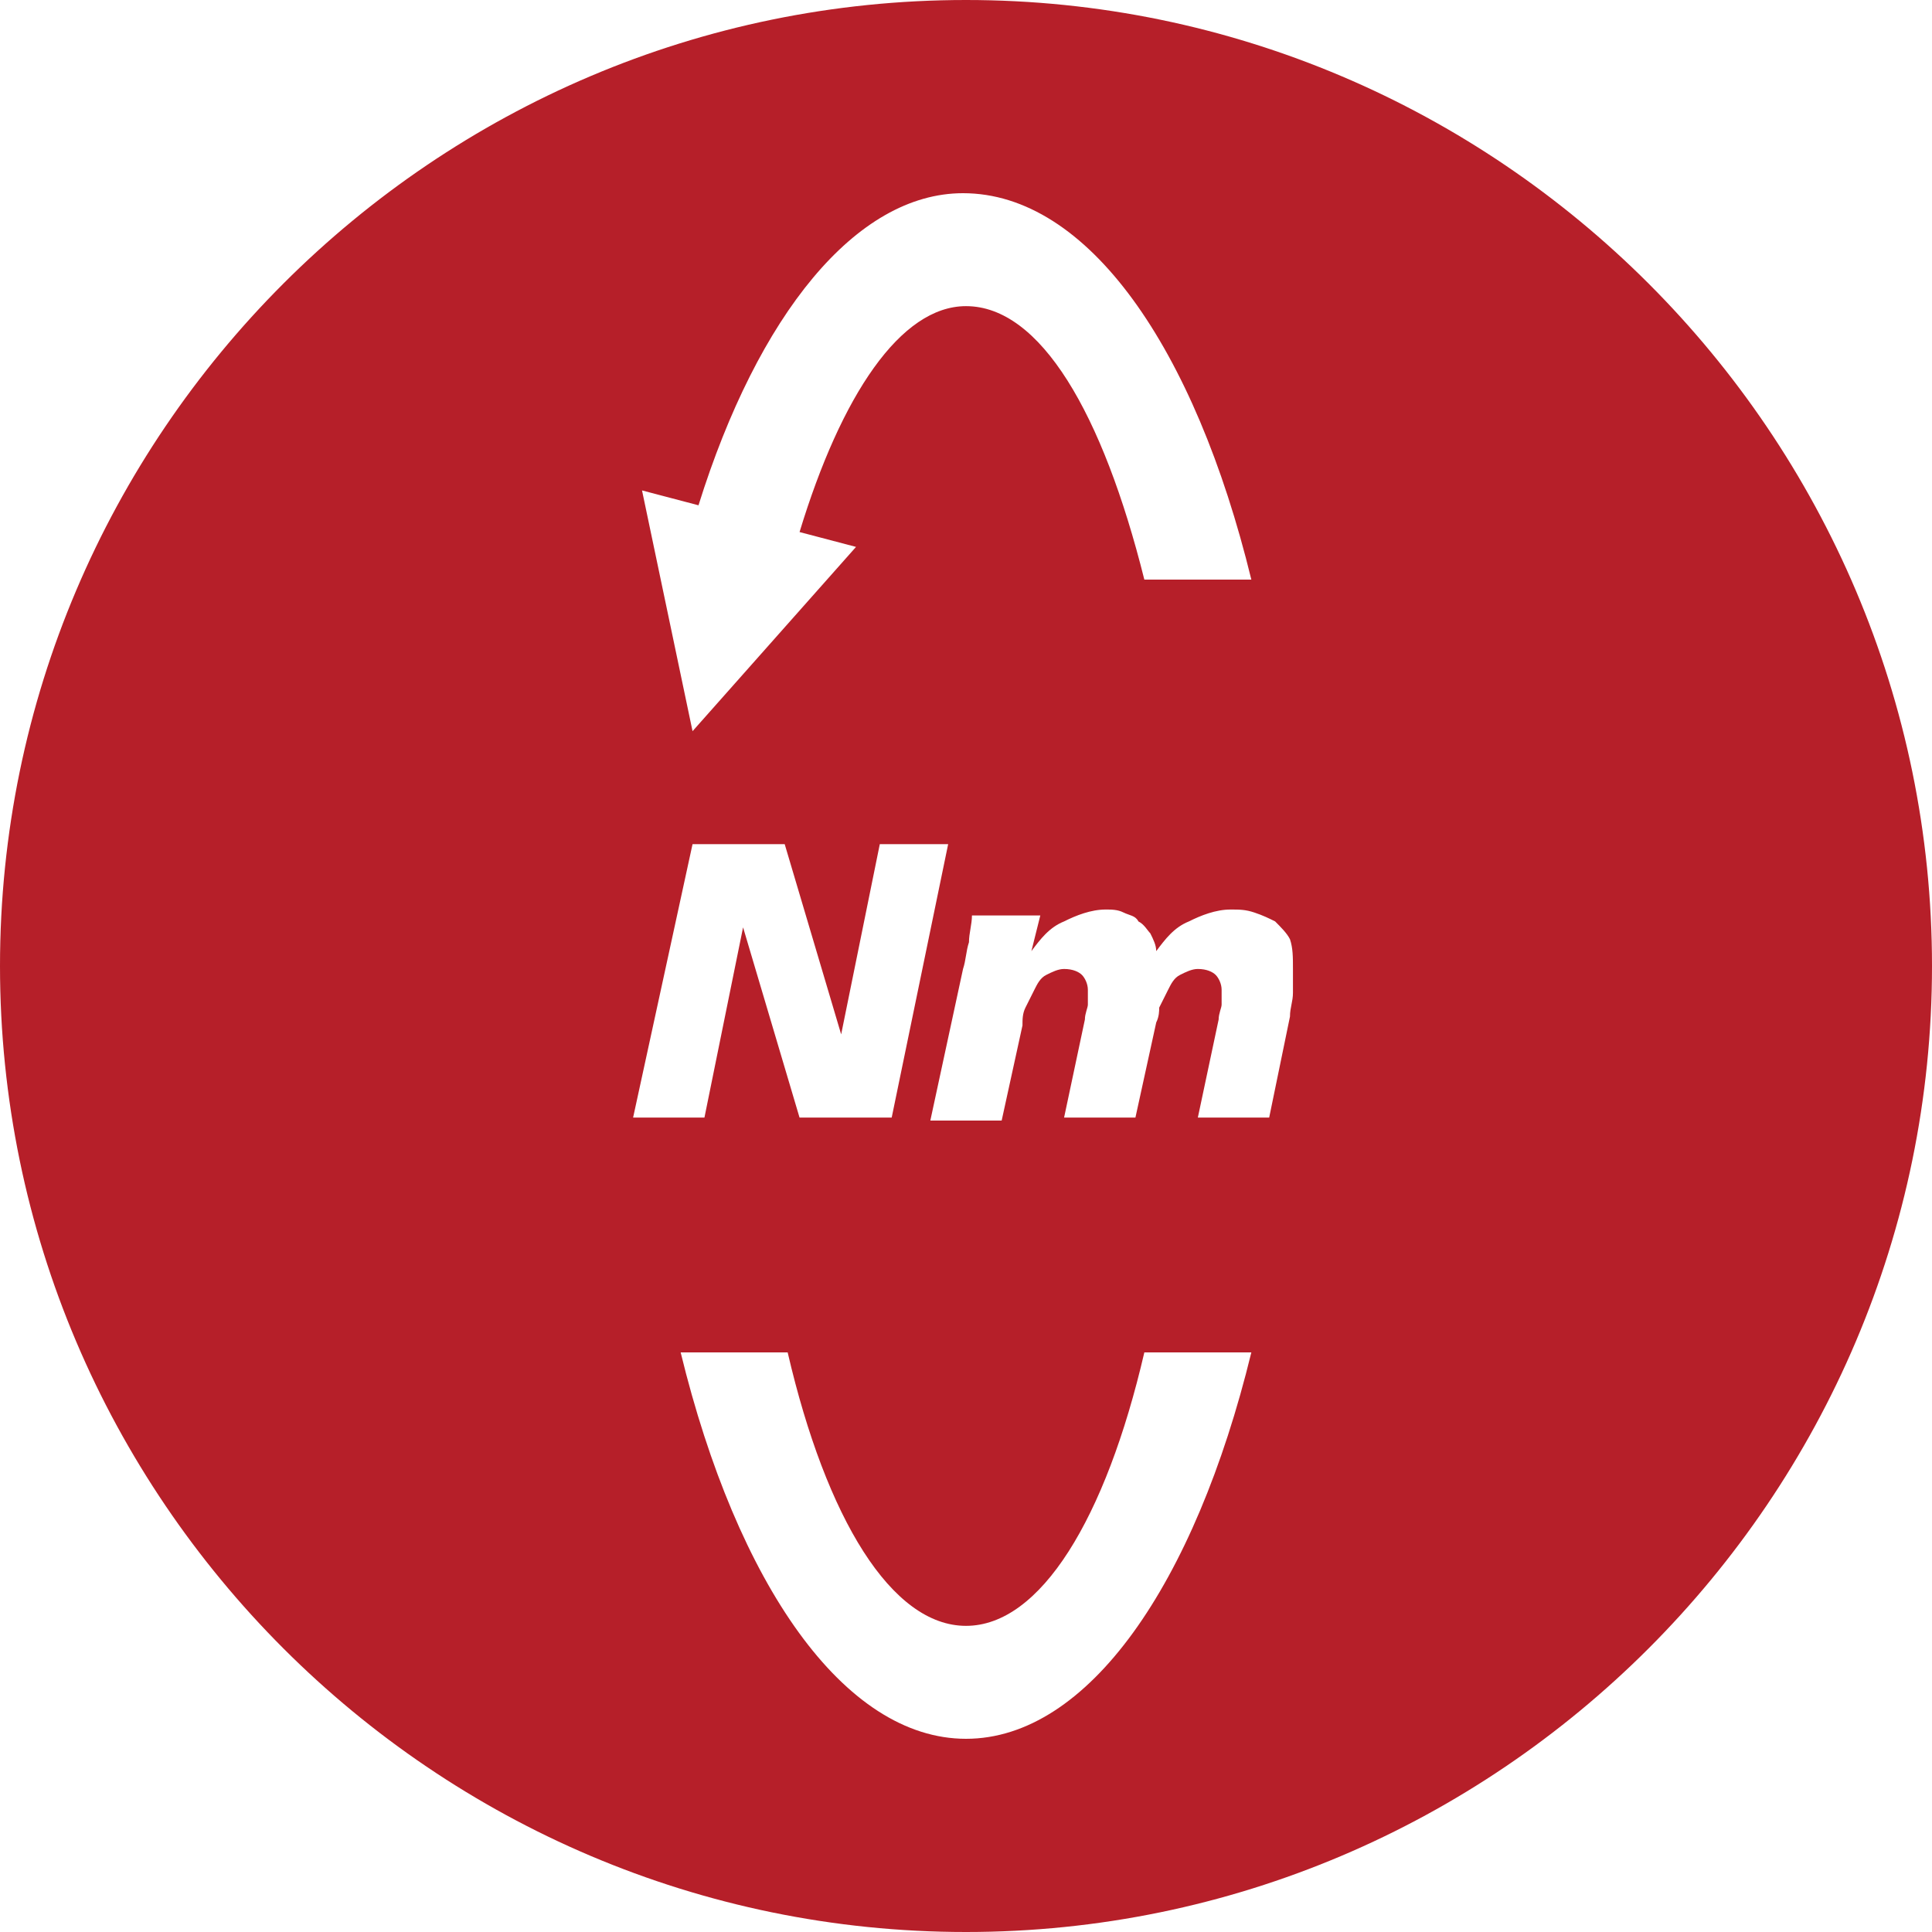
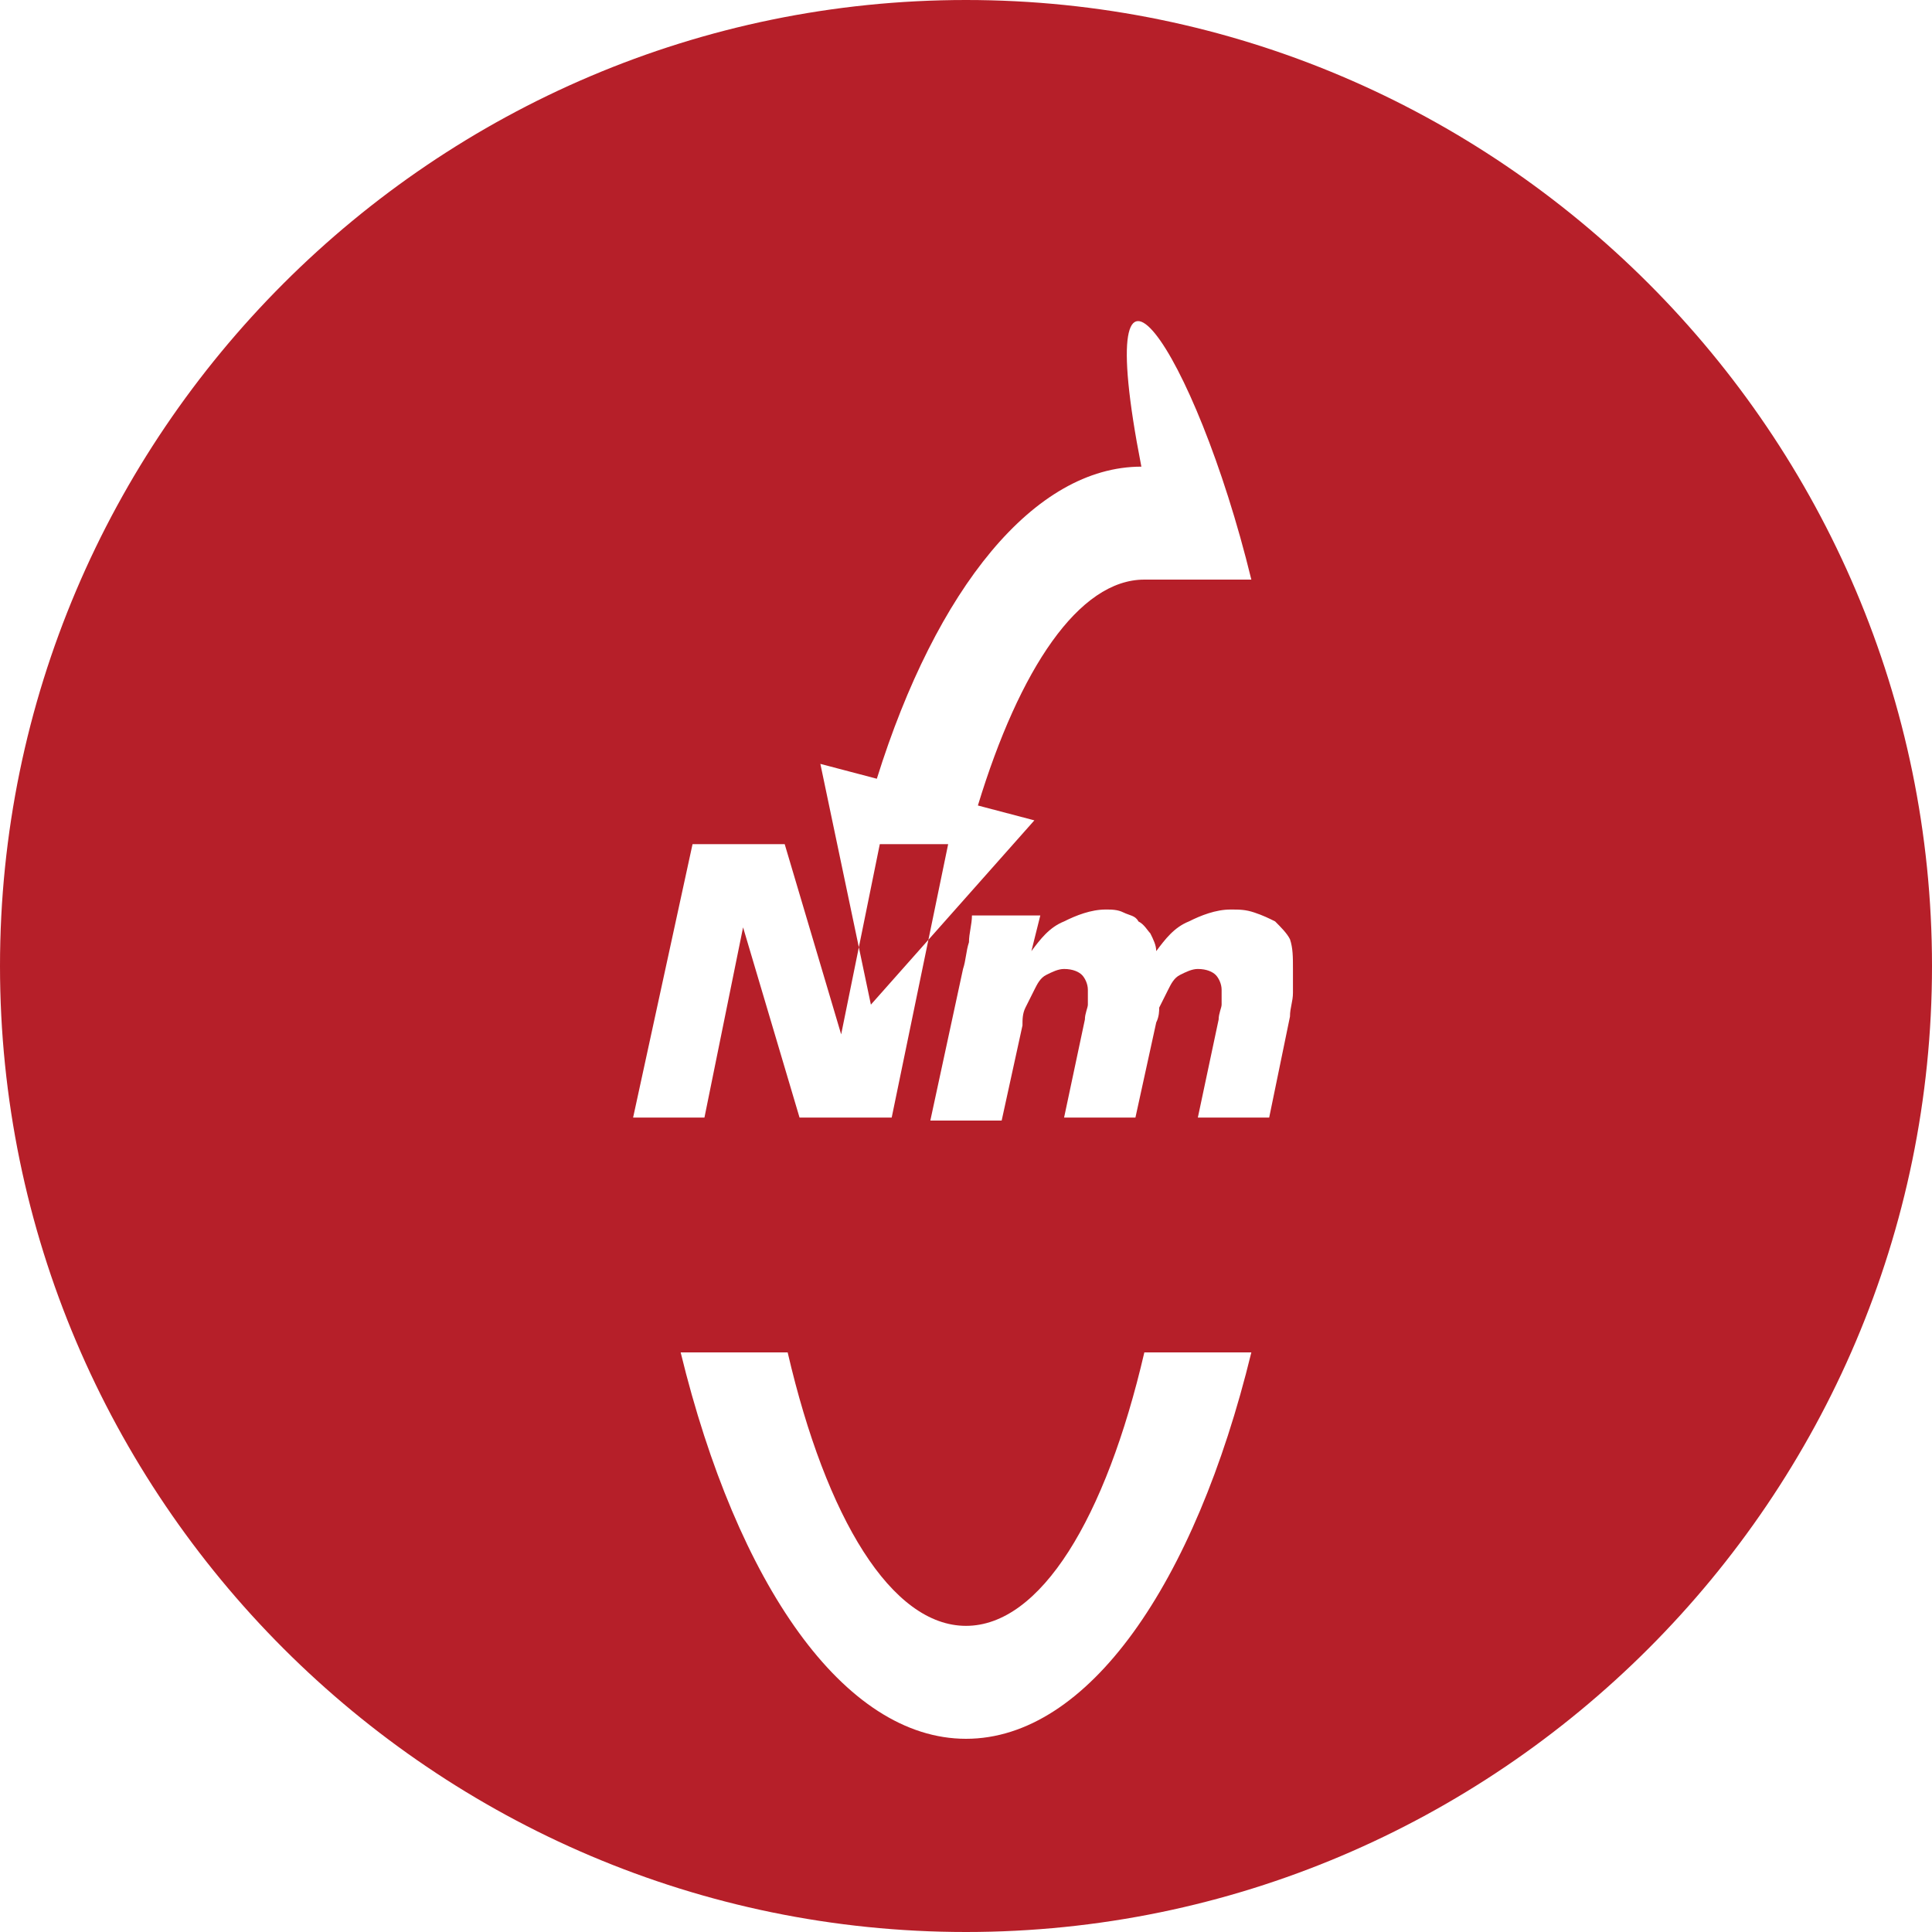
<svg xmlns="http://www.w3.org/2000/svg" version="1.1" id="Ebene_1" x="0px" y="0px" width="65px" height="65px" viewBox="0 0 65 65" style="enable-background:new 0 0 65 65;" xml:space="preserve">
  <style type="text/css">

	.st0{fill:#B61F29;}

</style>
-   <path class="st0" d="M65,32.5C65,14.6,50.4,0,32.5,0C14.6,0,0,14.6,0,32.5C0,50.4,14.6,65,32.5,65C50.4,65,65,50.4,65,32.5L65,32.5z   M22.9,45.5h3.6c1.3,5.6,3.5,9.2,6,9.2c2.5,0,4.7-3.6,6-9.2h3.6c-1.9,7.8-5.5,13-9.6,13S24.8,53.3,22.9,45.5L22.9,45.5z M21.3,37.6  l2-9.2h3.1l1.9,6.4h0l1.3-6.4h2.3l-1.9,9.2h-3.1L25,31.2h0l-1.3,6.4H21.3L21.3,37.6z M42.1,19.5h-3.6c-1.4-5.6-3.5-9.2-6-9.2  c-2.2,0-4.2,3-5.6,7.6l1.9,0.5l-5.5,6.2l-1.7-8.1l1.9,0.5c2-6.4,5.3-10.5,8.9-10.5C36.6,6.5,40.2,11.7,42.1,19.5L42.1,19.5z   M43.5,32.6c0,0.2,0,0.5,0,0.8c0,0.3-0.1,0.5-0.1,0.8l-0.7,3.4h-2.4l0.7-3.3c0-0.2,0.1-0.4,0.1-0.5c0-0.2,0-0.3,0-0.5  c0-0.2-0.1-0.4-0.2-0.5c-0.1-0.1-0.3-0.2-0.6-0.2c-0.2,0-0.4,0.1-0.6,0.2c-0.2,0.1-0.3,0.3-0.4,0.5s-0.2,0.4-0.3,0.6  C39,34,39,34.2,38.9,34.4l-0.7,3.2h-2.4l0.7-3.3c0-0.2,0.1-0.4,0.1-0.5c0-0.2,0-0.3,0-0.5c0-0.2-0.1-0.4-0.2-0.5  c-0.1-0.1-0.3-0.2-0.6-0.2c-0.2,0-0.4,0.1-0.6,0.2c-0.2,0.1-0.3,0.3-0.4,0.5c-0.1,0.2-0.2,0.4-0.3,0.6c-0.1,0.2-0.1,0.4-0.1,0.6  l-0.7,3.2h-2.4l1.1-5.1c0.1-0.3,0.1-0.6,0.2-0.9c0-0.3,0.1-0.6,0.1-0.9H35L34.7,32l0,0c0.3-0.4,0.6-0.8,1.1-1  c0.4-0.2,0.9-0.4,1.4-0.4c0.2,0,0.4,0,0.6,0.1c0.2,0.1,0.4,0.1,0.5,0.3c0.2,0.1,0.3,0.3,0.4,0.4c0.1,0.2,0.2,0.4,0.2,0.6  c0.3-0.4,0.6-0.8,1.1-1c0.4-0.2,0.9-0.4,1.4-0.4c0.3,0,0.5,0,0.8,0.1c0.3,0.1,0.5,0.2,0.7,0.3c0.2,0.2,0.4,0.4,0.5,0.6  C43.5,31.9,43.5,32.2,43.5,32.6L43.5,32.6z" />
+   <path class="st0" d="M65,32.5C65,14.6,50.4,0,32.5,0C14.6,0,0,14.6,0,32.5C0,50.4,14.6,65,32.5,65C50.4,65,65,50.4,65,32.5L65,32.5z   M22.9,45.5h3.6c1.3,5.6,3.5,9.2,6,9.2c2.5,0,4.7-3.6,6-9.2h3.6c-1.9,7.8-5.5,13-9.6,13S24.8,53.3,22.9,45.5L22.9,45.5z M21.3,37.6  l2-9.2h3.1l1.9,6.4h0l1.3-6.4h2.3l-1.9,9.2h-3.1L25,31.2h0l-1.3,6.4H21.3L21.3,37.6z M42.1,19.5h-3.6c-2.2,0-4.2,3-5.6,7.6l1.9,0.5l-5.5,6.2l-1.7-8.1l1.9,0.5c2-6.4,5.3-10.5,8.9-10.5C36.6,6.5,40.2,11.7,42.1,19.5L42.1,19.5z   M43.5,32.6c0,0.2,0,0.5,0,0.8c0,0.3-0.1,0.5-0.1,0.8l-0.7,3.4h-2.4l0.7-3.3c0-0.2,0.1-0.4,0.1-0.5c0-0.2,0-0.3,0-0.5  c0-0.2-0.1-0.4-0.2-0.5c-0.1-0.1-0.3-0.2-0.6-0.2c-0.2,0-0.4,0.1-0.6,0.2c-0.2,0.1-0.3,0.3-0.4,0.5s-0.2,0.4-0.3,0.6  C39,34,39,34.2,38.9,34.4l-0.7,3.2h-2.4l0.7-3.3c0-0.2,0.1-0.4,0.1-0.5c0-0.2,0-0.3,0-0.5c0-0.2-0.1-0.4-0.2-0.5  c-0.1-0.1-0.3-0.2-0.6-0.2c-0.2,0-0.4,0.1-0.6,0.2c-0.2,0.1-0.3,0.3-0.4,0.5c-0.1,0.2-0.2,0.4-0.3,0.6c-0.1,0.2-0.1,0.4-0.1,0.6  l-0.7,3.2h-2.4l1.1-5.1c0.1-0.3,0.1-0.6,0.2-0.9c0-0.3,0.1-0.6,0.1-0.9H35L34.7,32l0,0c0.3-0.4,0.6-0.8,1.1-1  c0.4-0.2,0.9-0.4,1.4-0.4c0.2,0,0.4,0,0.6,0.1c0.2,0.1,0.4,0.1,0.5,0.3c0.2,0.1,0.3,0.3,0.4,0.4c0.1,0.2,0.2,0.4,0.2,0.6  c0.3-0.4,0.6-0.8,1.1-1c0.4-0.2,0.9-0.4,1.4-0.4c0.3,0,0.5,0,0.8,0.1c0.3,0.1,0.5,0.2,0.7,0.3c0.2,0.2,0.4,0.4,0.5,0.6  C43.5,31.9,43.5,32.2,43.5,32.6L43.5,32.6z" />
</svg>